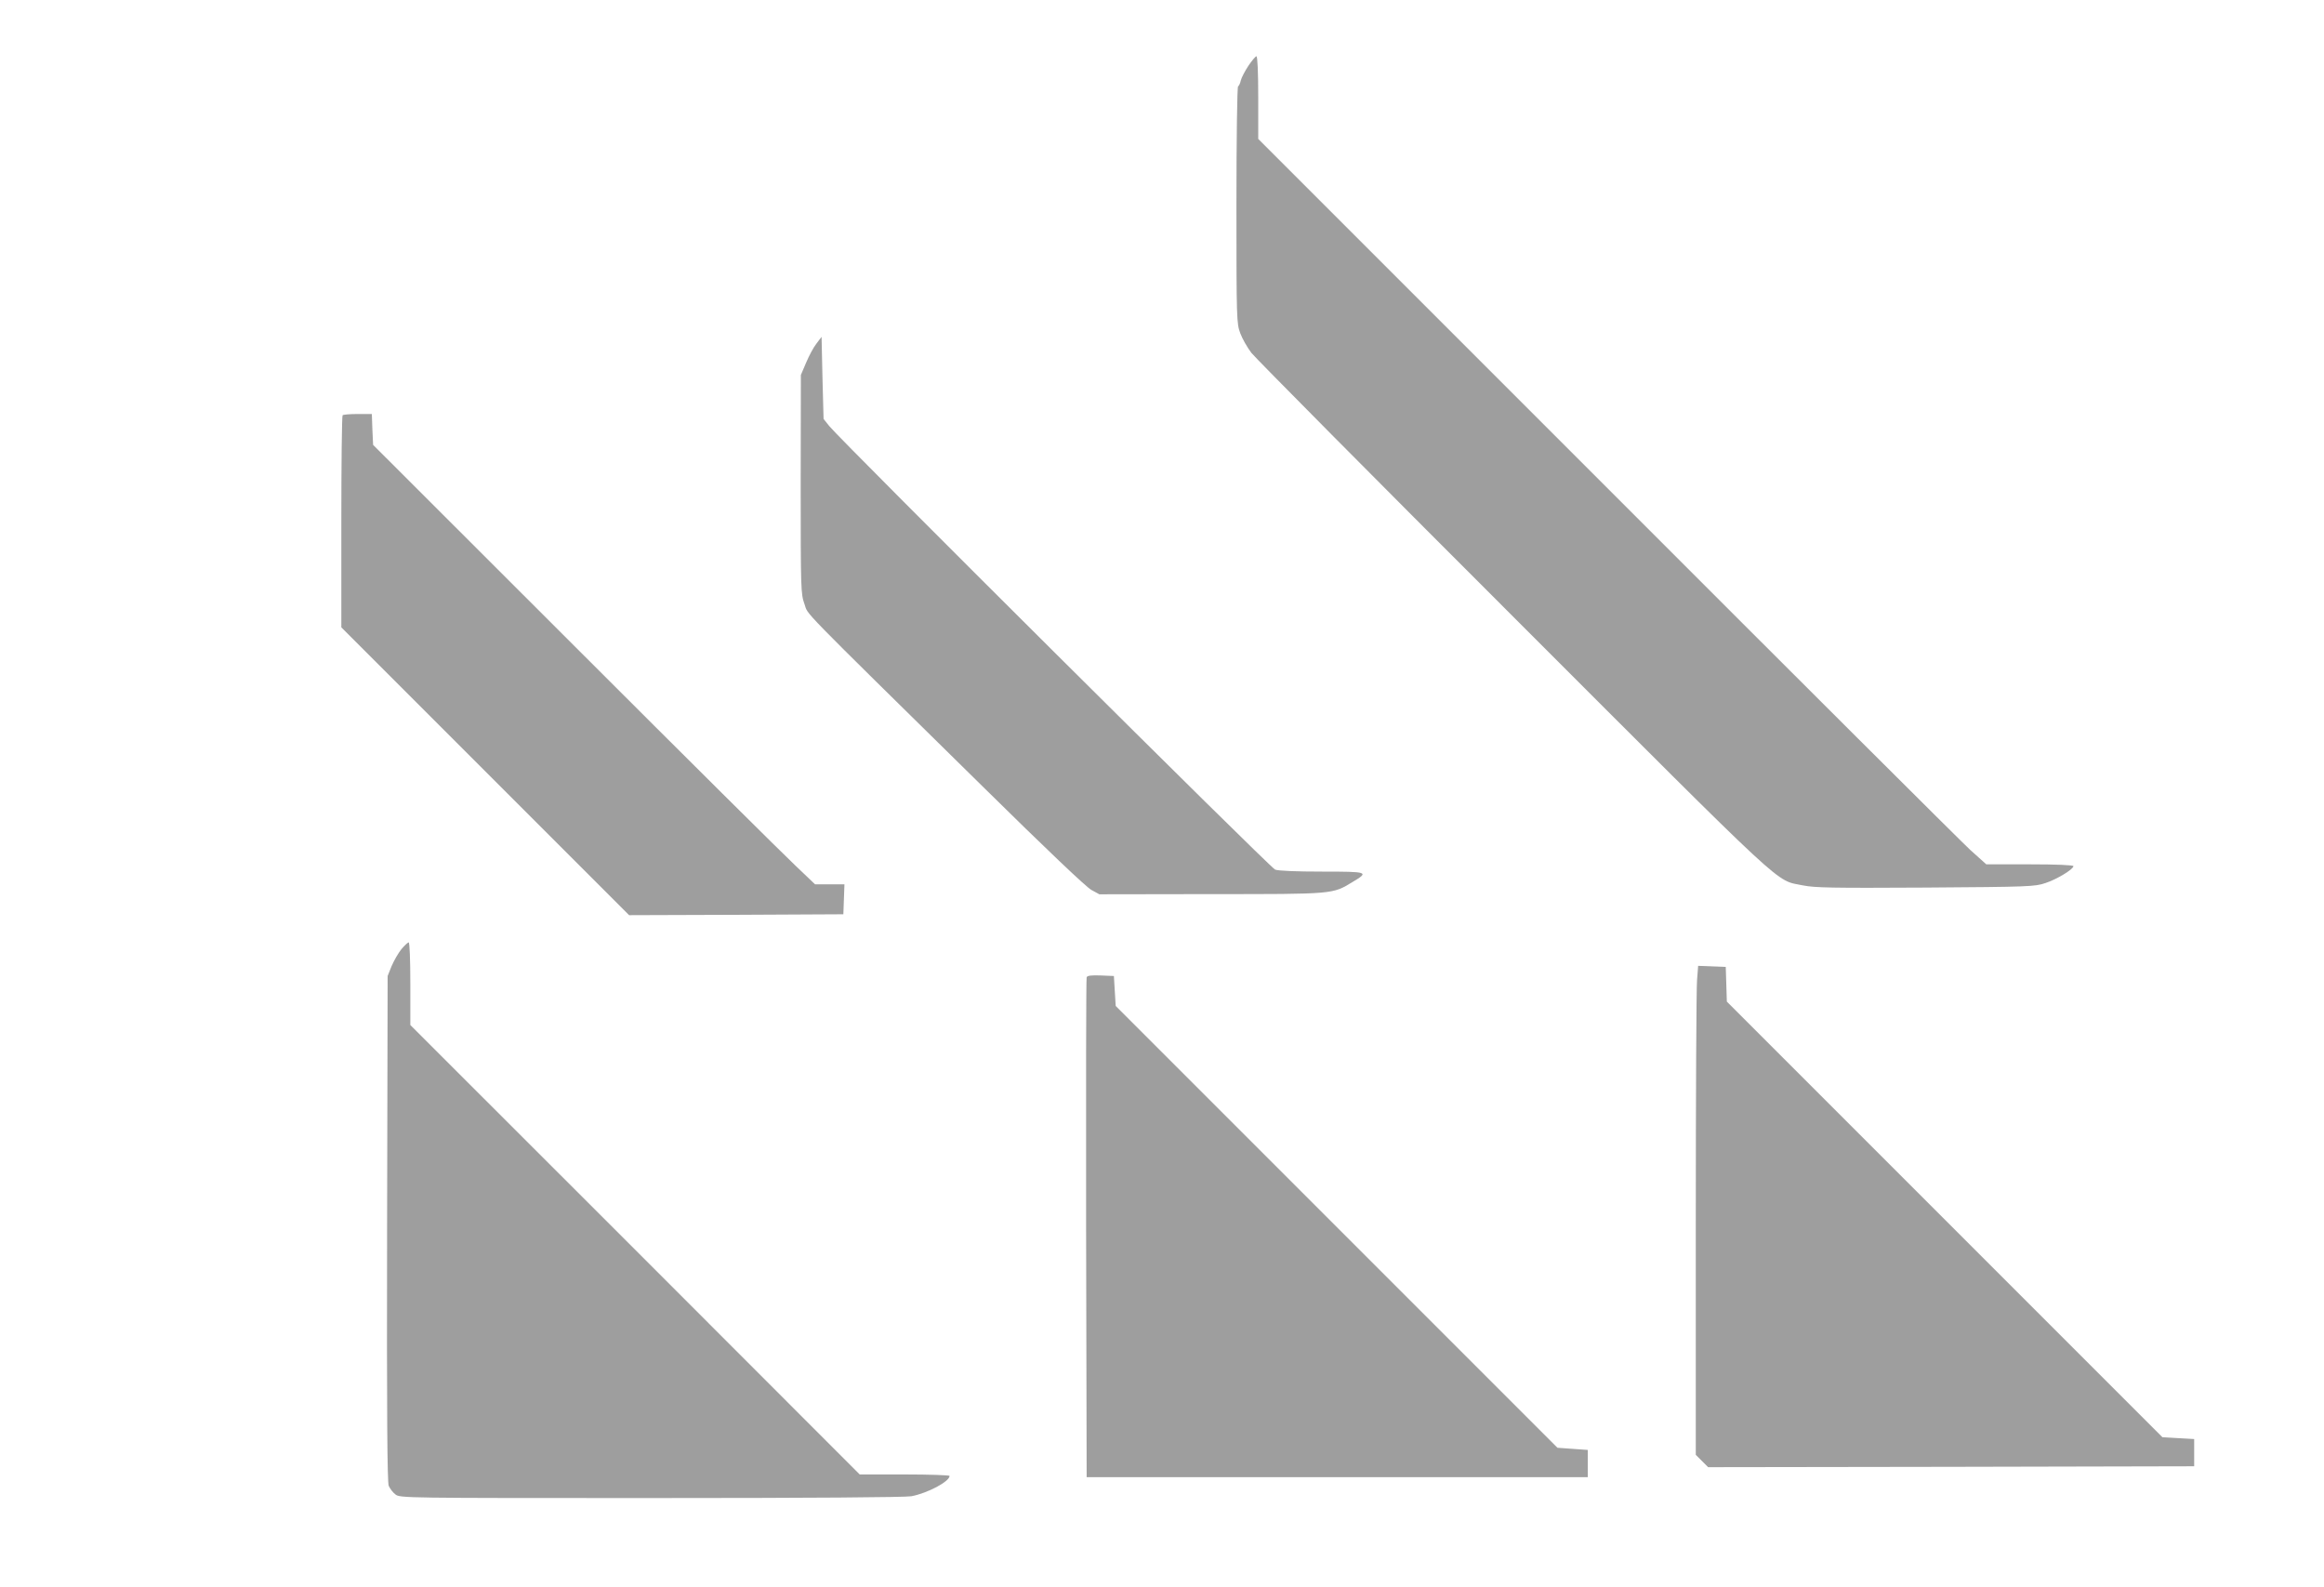
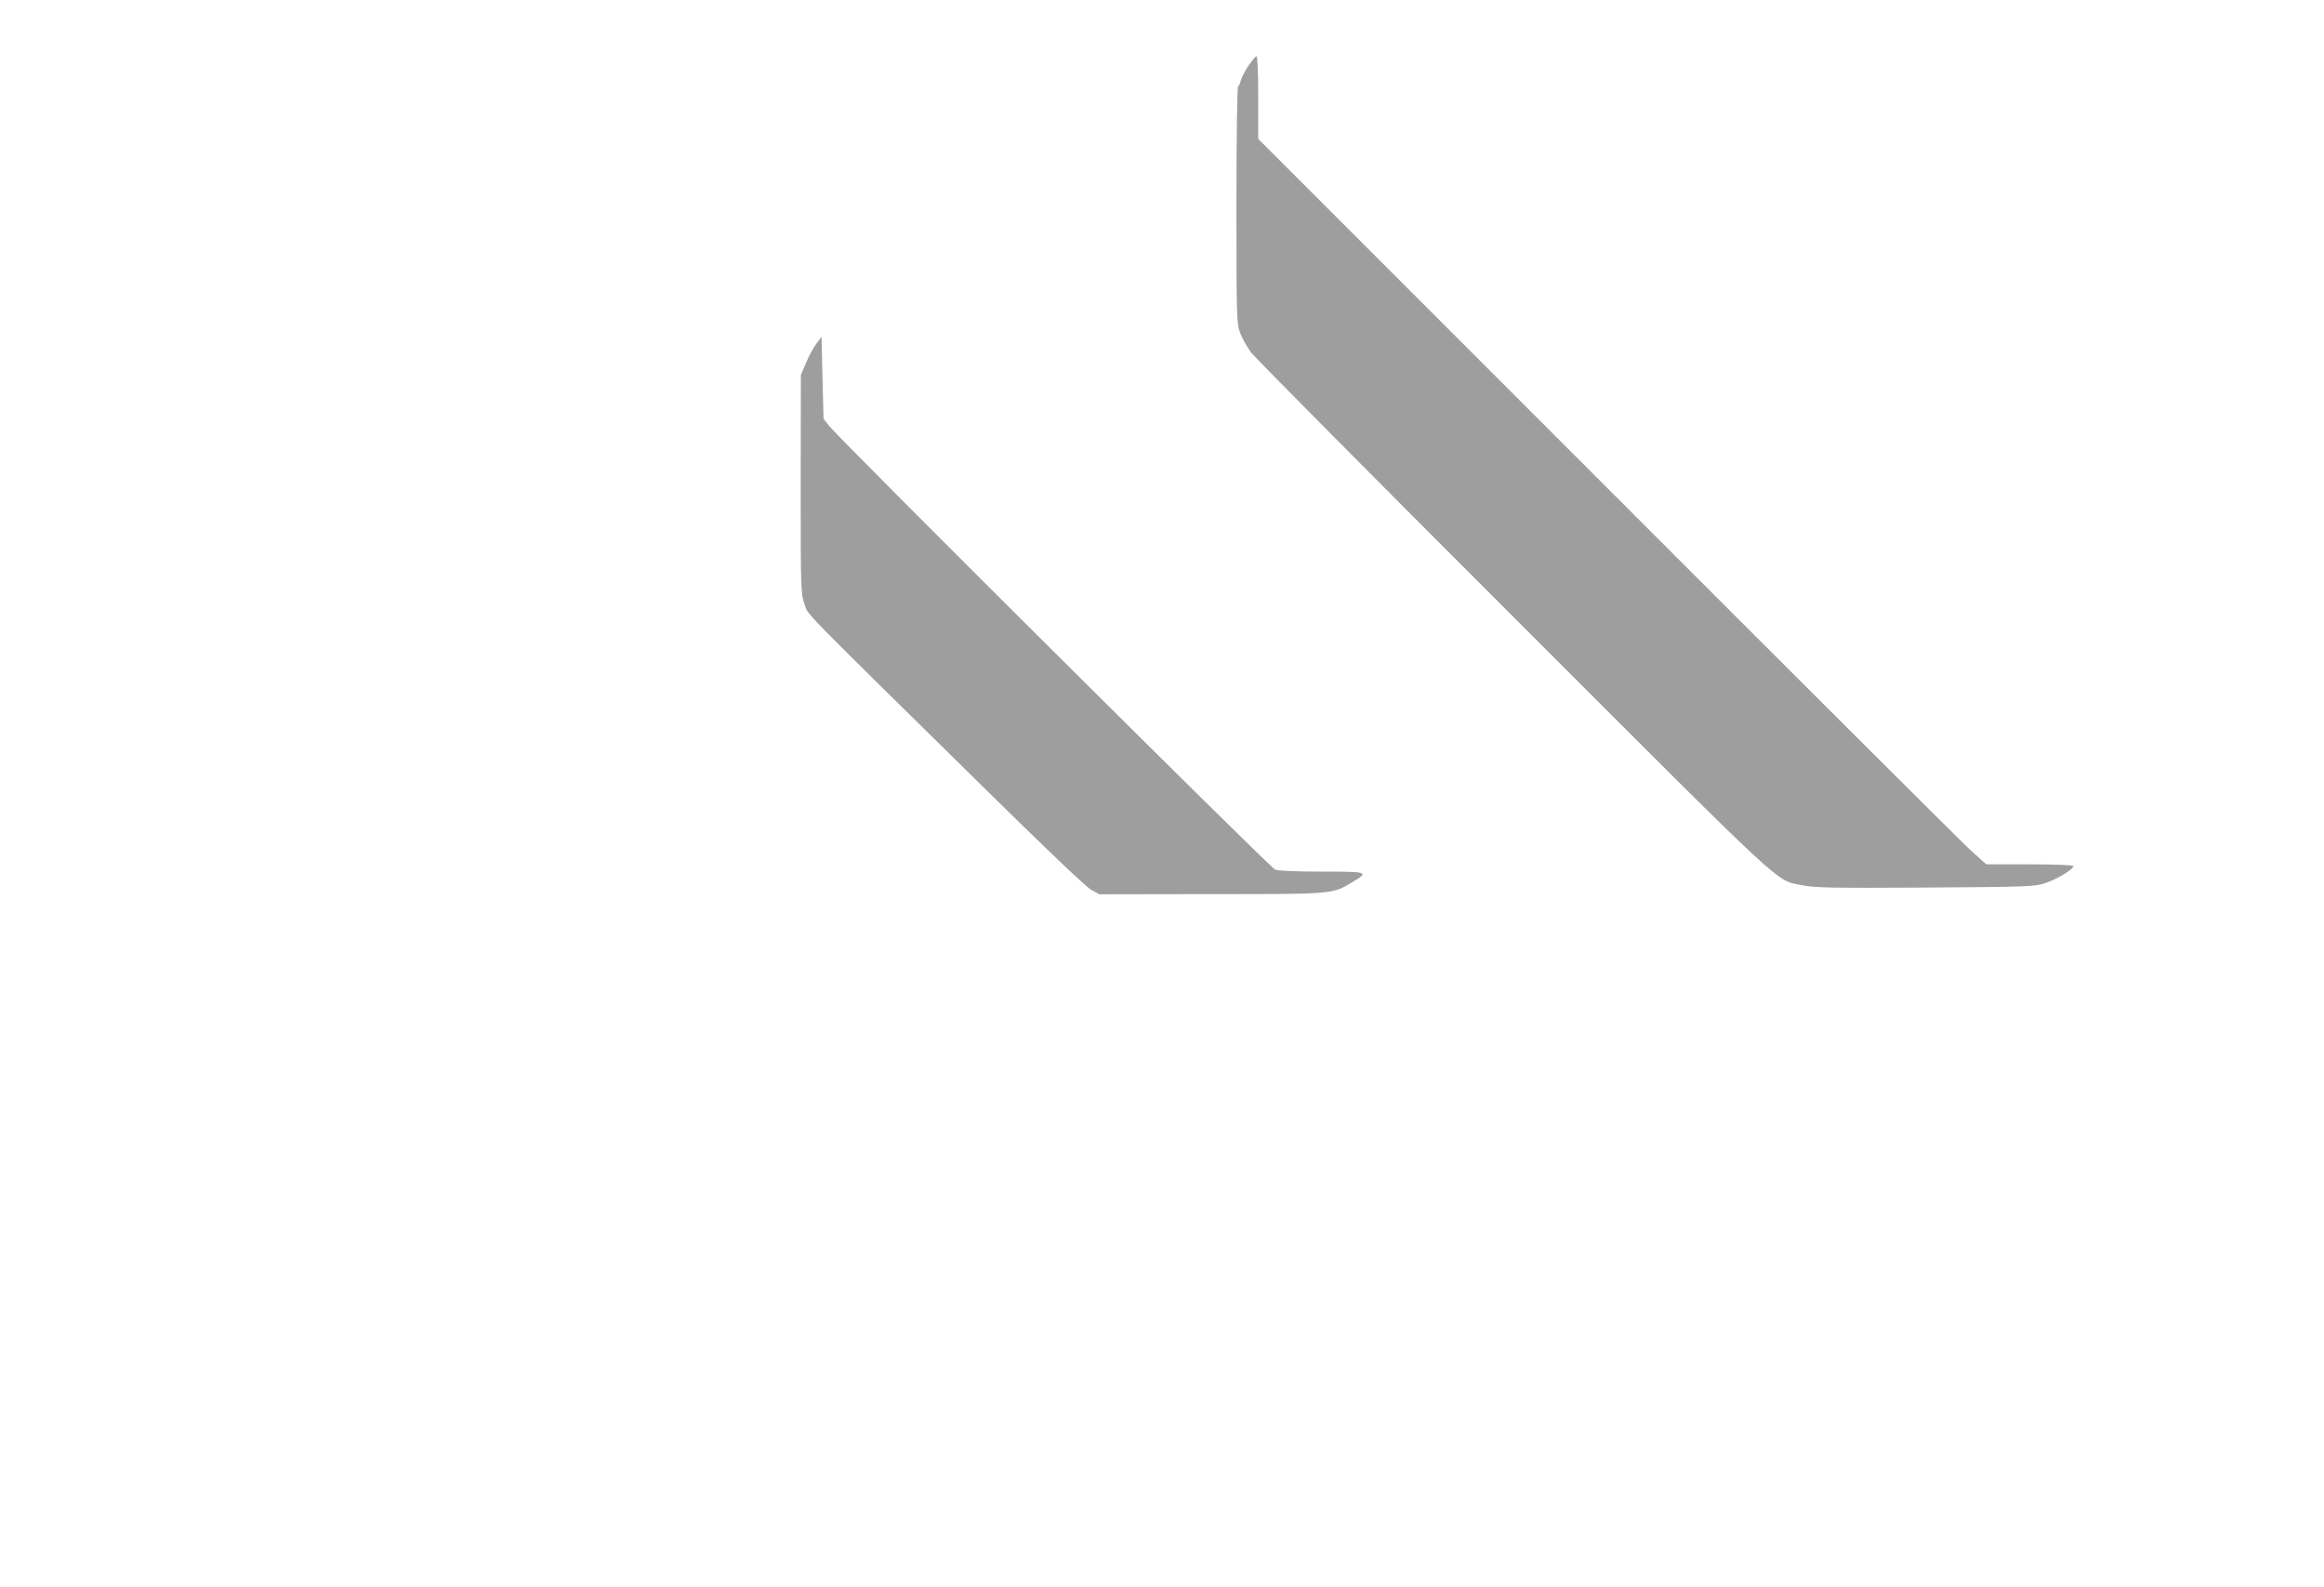
<svg xmlns="http://www.w3.org/2000/svg" version="1.0" width="1280pt" height="874pt" viewBox="0 0 1280 874" preserveAspectRatio="xMidYMid meet">
  <g transform="translate(0,874) scale(0.1,-0.1)" fill="#9e9e9e" stroke="none">
    <path d="M6876 8378 c-19 -29 -38 -65 -42 -81 -3 -15 -10 -30 -15 -33 -5 -3 -9 -286 -9 -654 0 -632 1 -651 21 -705 11 -30 39 -79 61 -108 22 -28 673 -685 1447 -1458 1538 -1538 1434 -1442 1591 -1475 65 -13 157 -15 675 -12 570 4 603 5 661 25 62 20 154 76 154 93 0 6 -95 10 -240 10 l-240 0 -88 79 c-48 44 -950 943 -2004 1998 l-1918 1918 0 228 c0 143 -4 227 -10 227 -5 0 -25 -24 -44 -52z" />
    <path d="M4497 6848 c-16 -20 -41 -67 -57 -105 l-29 -68 -1 -602 c0 -588 1 -604 21 -660 24 -65 -62 22 980 -1003 351 -346 572 -556 600 -571 l44 -24 615 1 c681 0 668 -1 780 67 92 55 87 57 -169 57 -137 0 -241 4 -258 11 -27 10 -2390 2361 -2456 2443 l-31 39 -6 226 -5 226 -28 -37z" />
-     <path d="M1887 6453 c-4 -3 -7 -268 -7 -587 l0 -581 792 -792 793 -793 590 2 590 3 3 83 3 82 -81 0 -81 0 -108 103 c-60 56 -608 600 -1217 1209 l-1109 1108 -4 85 -3 85 -77 0 c-43 0 -81 -3 -84 -7z" />
-     <path d="M2211 3513 c-17 -21 -41 -63 -54 -93 l-22 -55 -3 -1390 c-2 -1031 1 -1397 9 -1418 7 -15 23 -37 37 -47 24 -20 48 -20 1407 -20 887 0 1401 4 1435 10 89 17 210 81 210 112 0 4 -111 8 -247 8 l-248 0 -1237 1238 -1238 1237 0 228 c0 133 -4 227 -9 227 -5 0 -23 -17 -40 -37z" />
-     <path d="M9347 3344 c-4 -42 -7 -648 -7 -1347 l0 -1269 34 -34 34 -34 1339 2 1338 3 0 75 0 75 -88 5 -87 5 -1200 1200 -1199 1199 -3 96 -3 95 -76 3 -76 3 -6 -77z" />
-     <path d="M5985 3358 c-3 -7 -4 -629 -3 -1383 l3 -1370 1380 0 1380 0 0 75 0 75 -84 6 -83 6 -1217 1217 -1216 1216 -5 82 -5 83 -73 3 c-52 2 -74 -1 -77 -10z" />
  </g>
</svg>